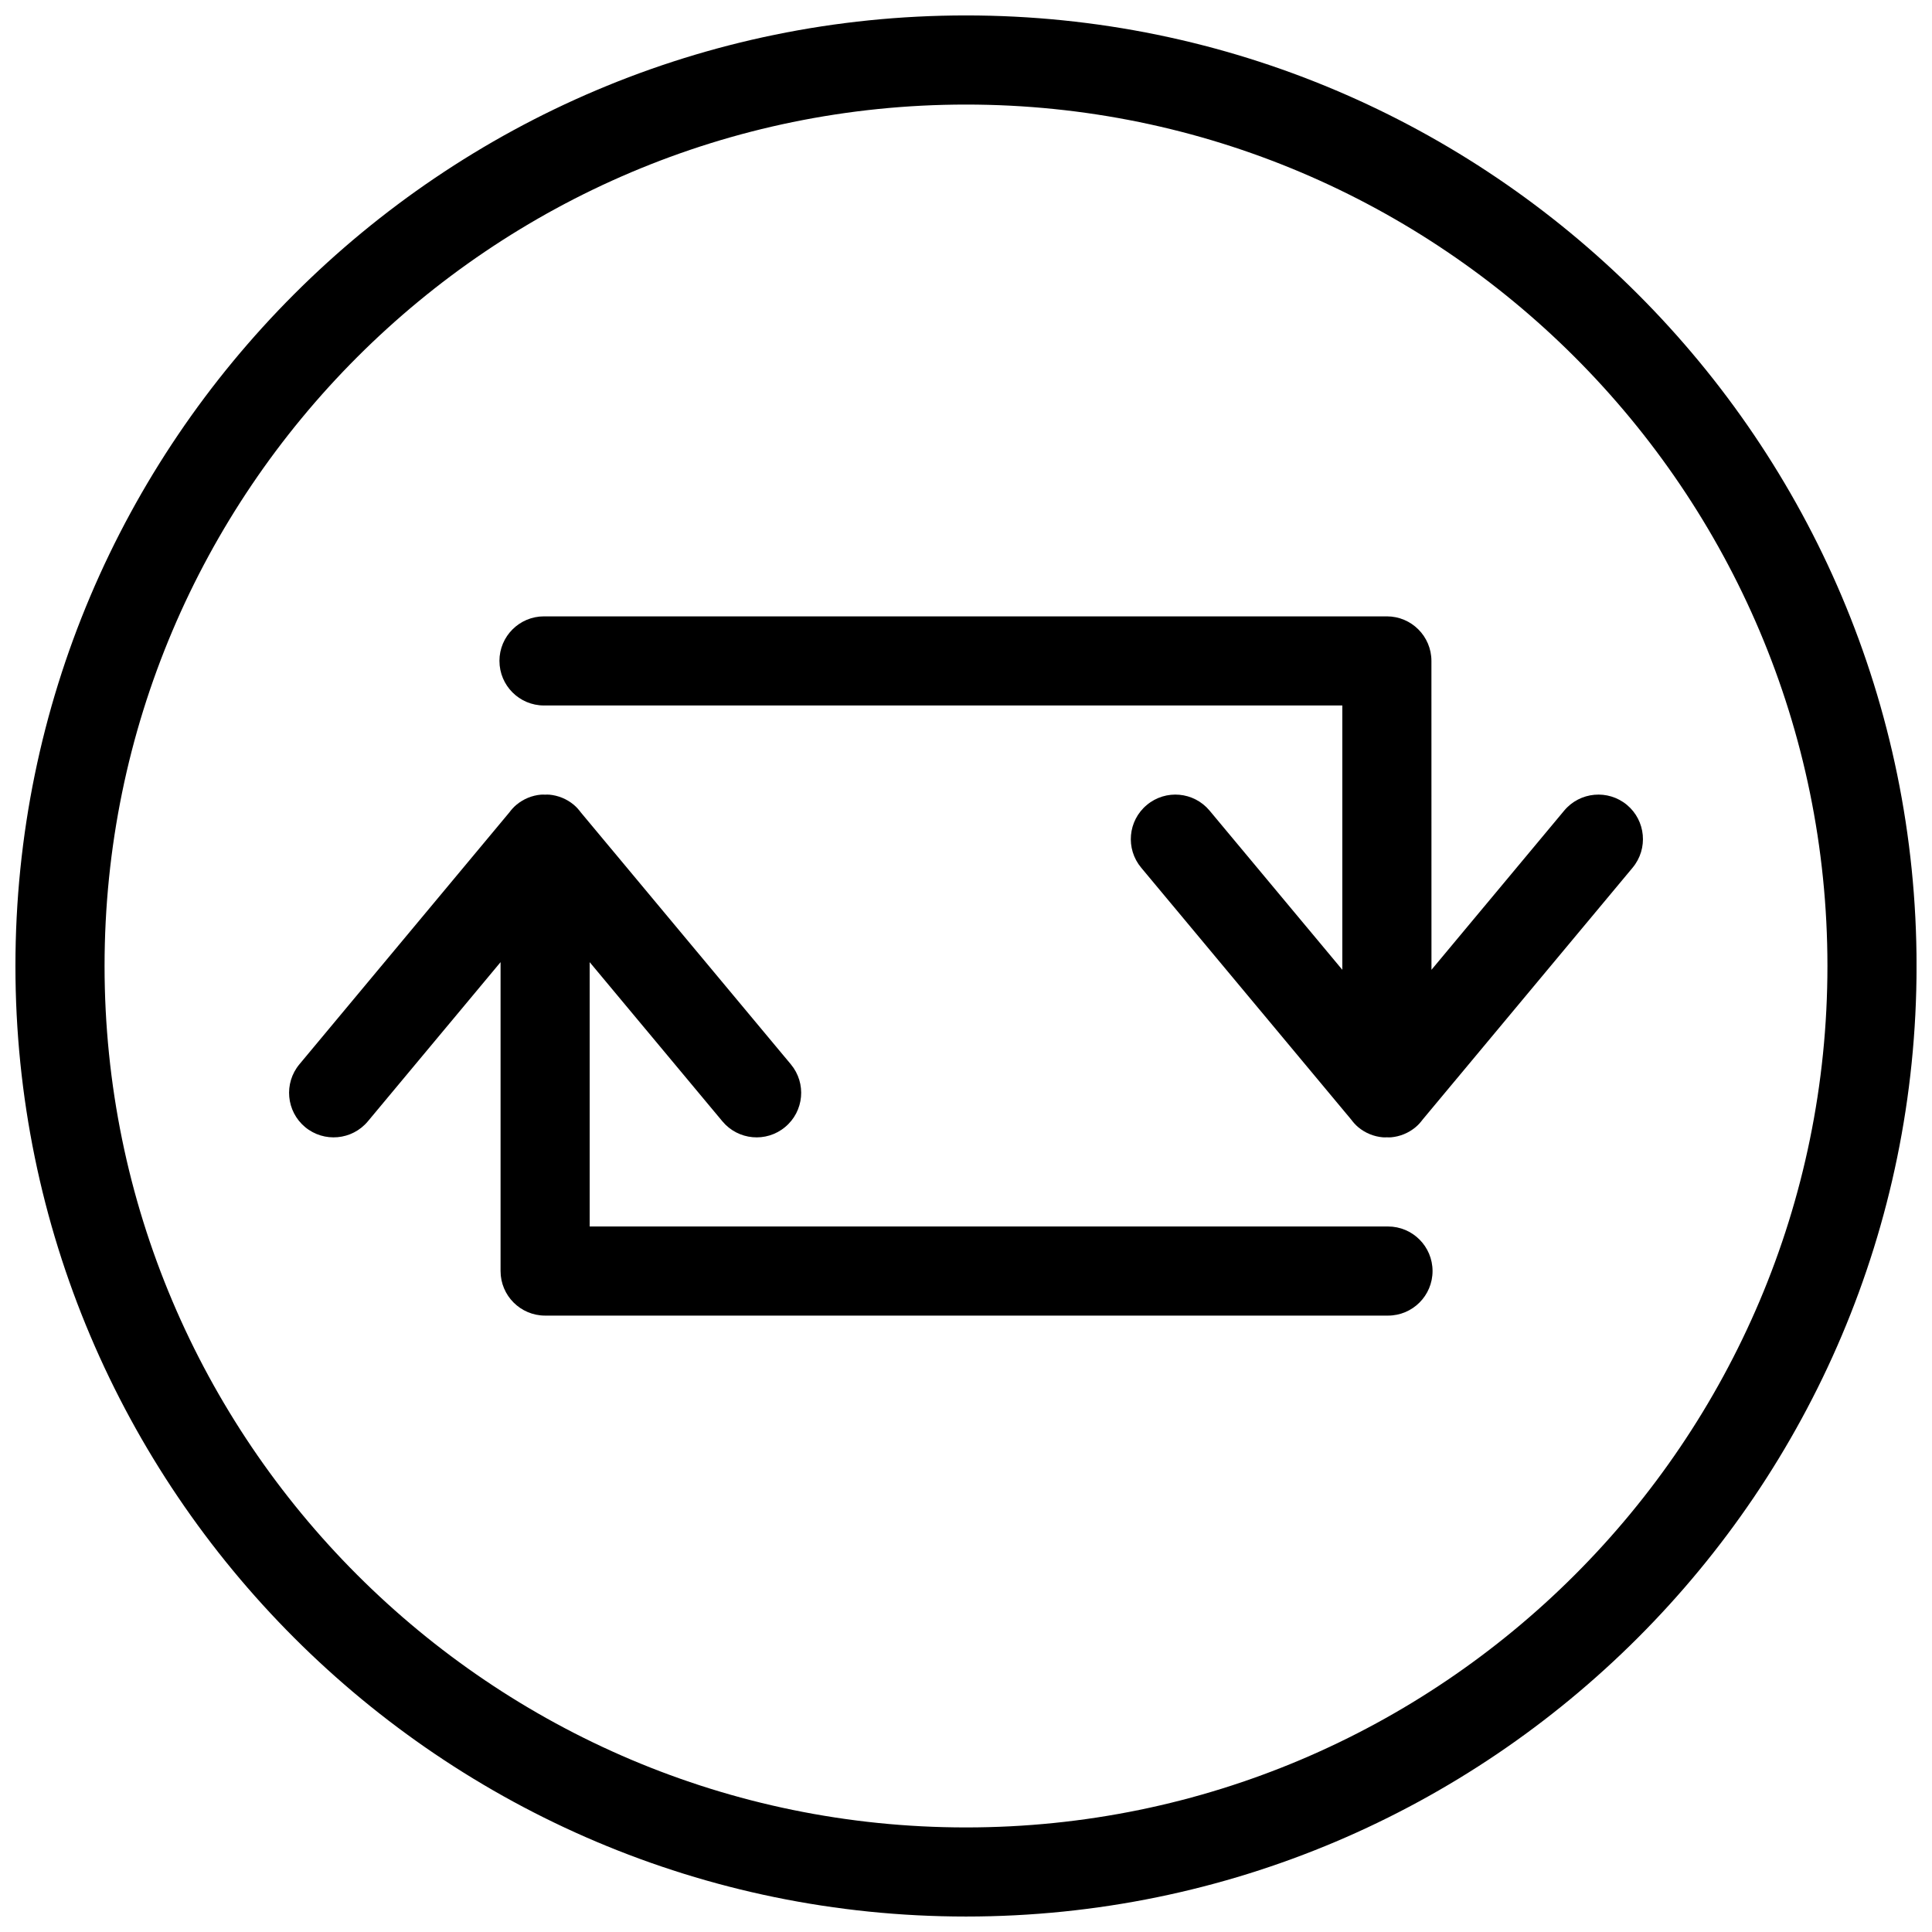
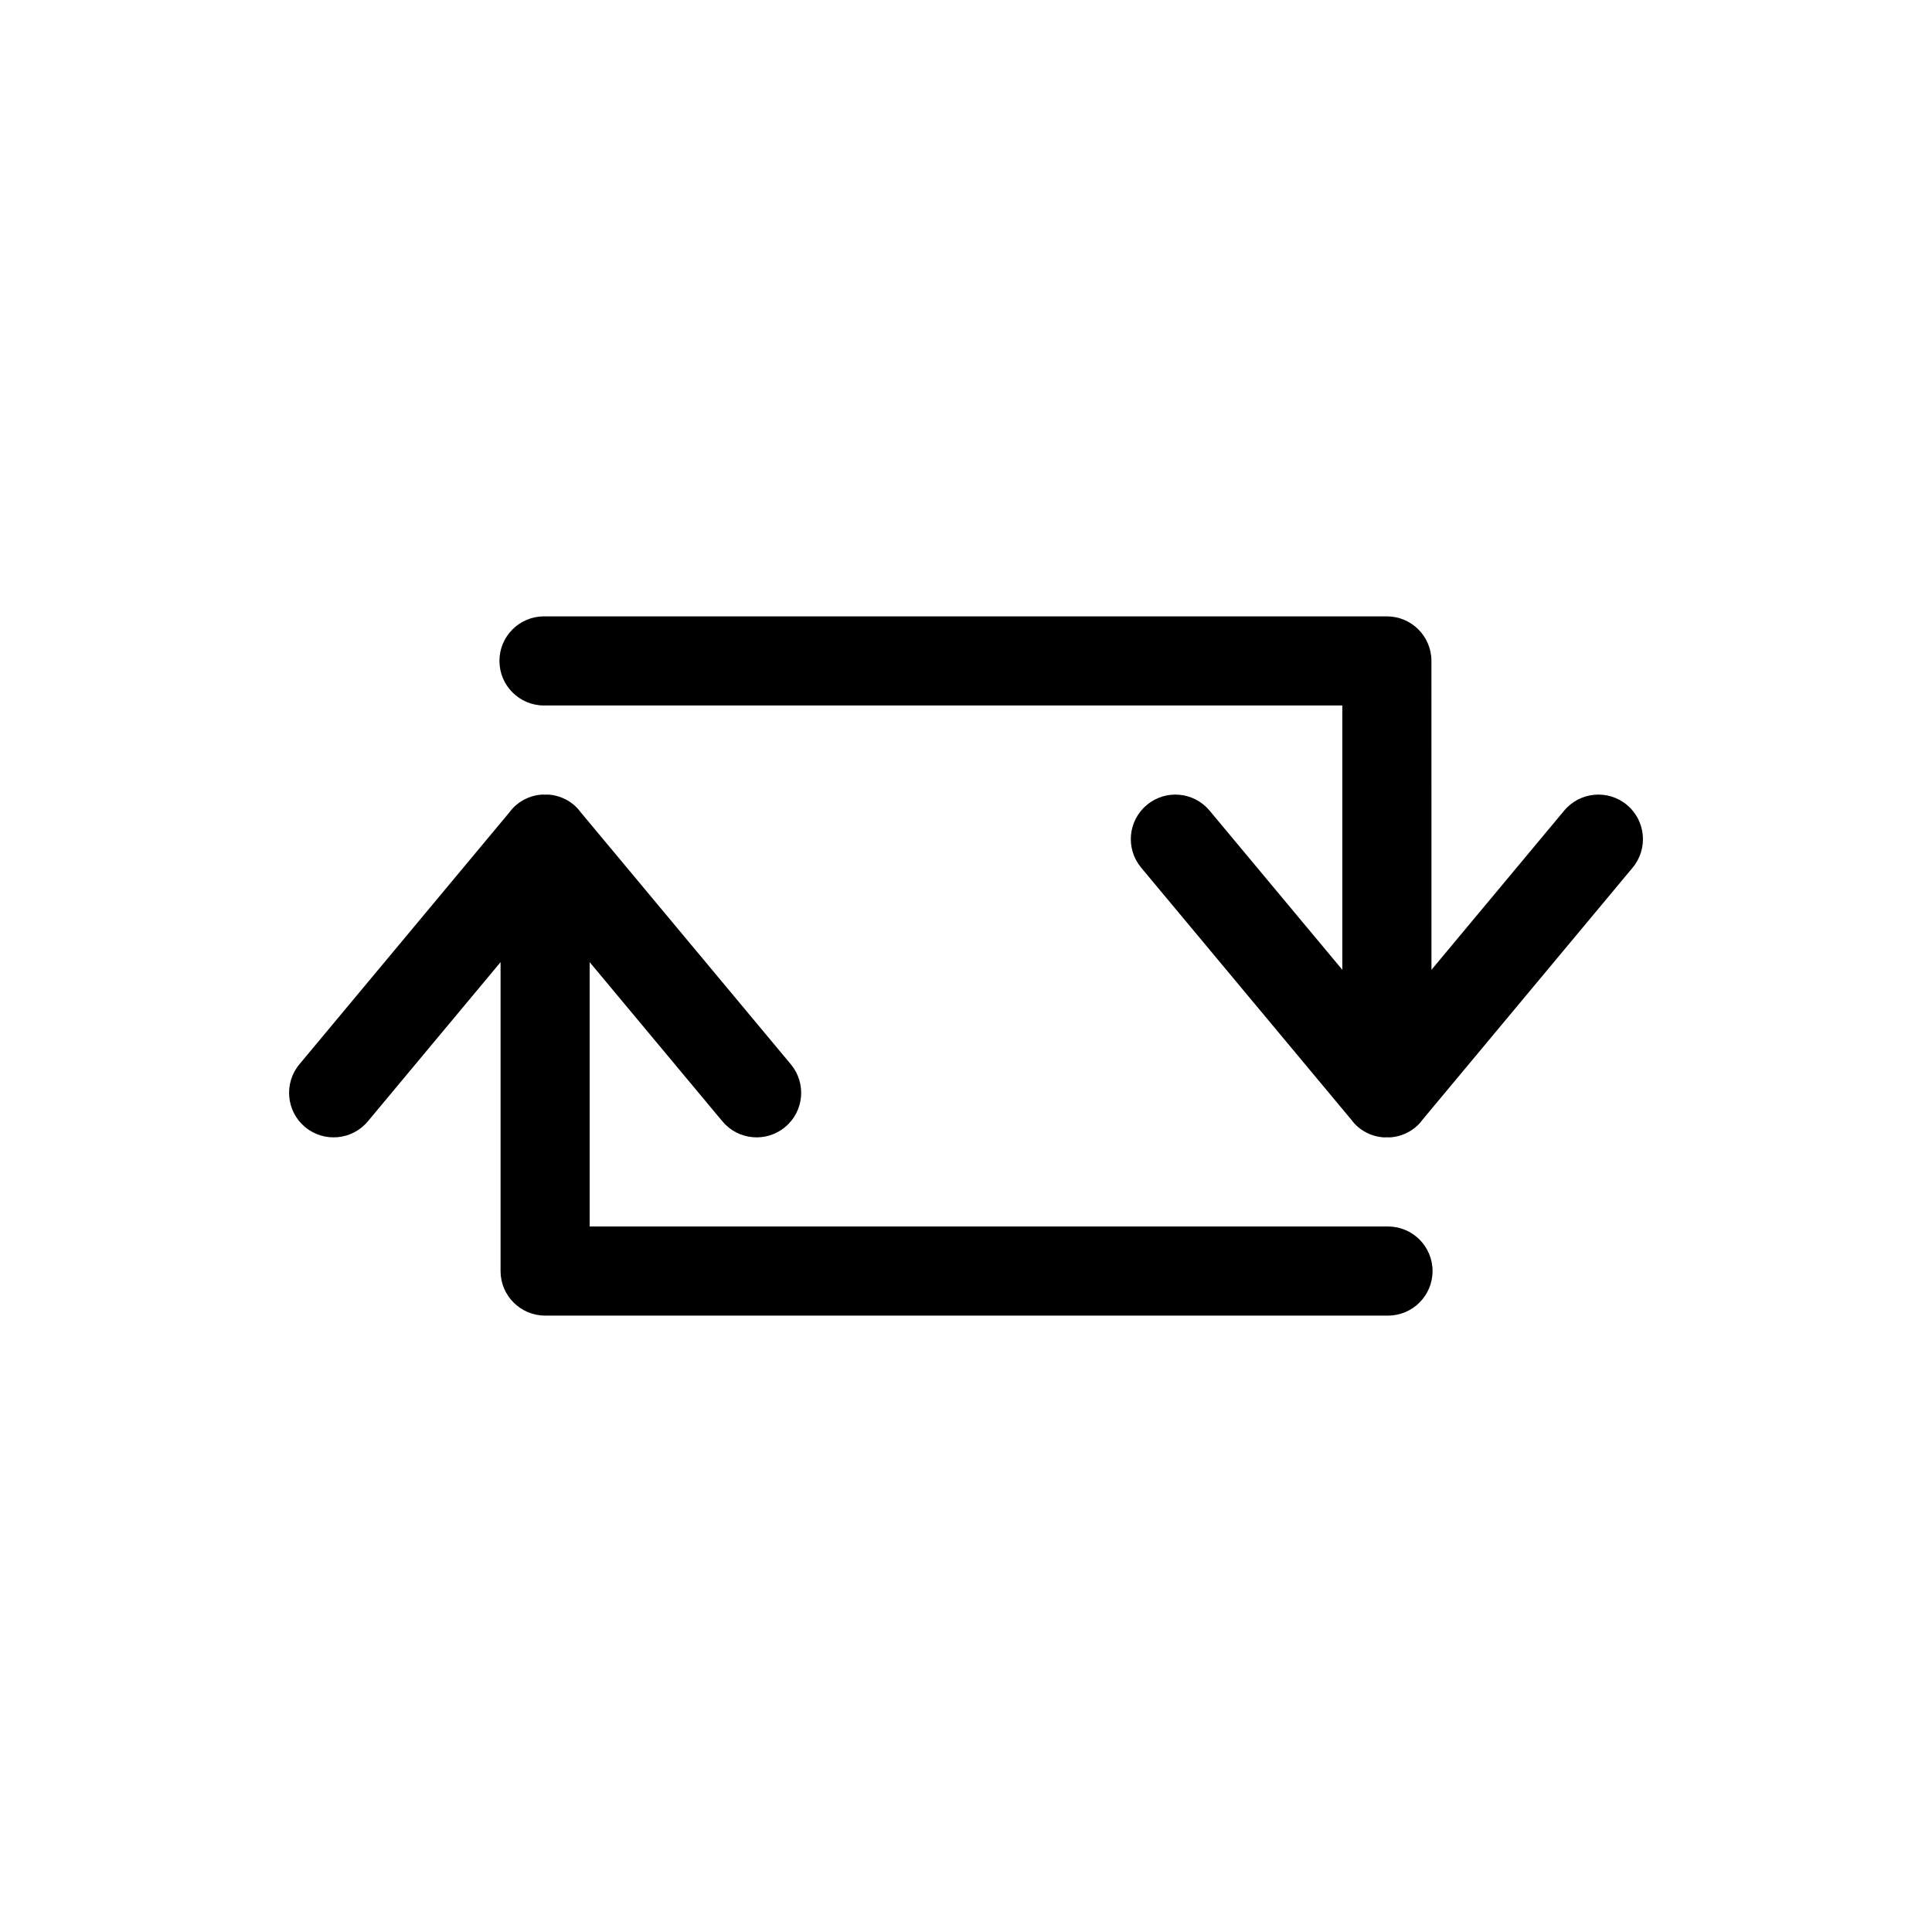
<svg xmlns="http://www.w3.org/2000/svg" width="800px" height="800px" version="1.1" viewBox="144 144 512 512">
  <defs>
    <clipPath id="a">
      <path d="m148.09 148.09h503.81v503.81h-503.81z" />
    </clipPath>
  </defs>
  <g clip-path="url(#a)">
-     <path d="m400 651.9c-138.9 0-251.91-113-251.91-251.9 0-138.9 113-251.91 251.91-251.91s251.91 113 251.91 251.91c-0.004 138.9-113.01 251.9-251.91 251.9zm0-480.19c-125.88 0-228.29 102.41-228.29 228.29 0 125.88 102.41 228.29 228.29 228.29 125.88 0 228.29-102.41 228.29-228.29 0-125.88-102.42-228.29-228.29-228.29z" />
-   </g>
+     </g>
  <path d="m276.36 319.15c0 6.519 5.281 11.809 11.809 11.809h211.56v70.047l-35.172-42.18c-4.18-5.016-11.629-5.691-16.633-1.504-5.008 4.164-5.684 11.609-1.504 16.617l55.617 66.707c0.551 0.738 1.164 1.449 1.906 2.07 1.922 1.598 4.188 2.473 6.504 2.684 0.363 0.031 0.73 0 1.094 0s0.73 0.031 1.094 0c2.312-0.203 4.582-1.086 6.504-2.684 0.73-0.605 1.348-1.309 1.891-2.039l55.633-66.738c4.172-5.016 3.496-12.453-1.504-16.633-5.016-4.164-12.453-3.488-16.625 1.504l-35.18 42.195-0.012-81.855c0-6.519-5.289-11.809-11.809-11.809h-223.37c-6.523 0-11.809 5.293-11.809 11.809z" />
  <path d="m523.64 480.84c0-6.519-5.281-11.809-11.809-11.809h-211.56v-70.047l35.172 42.18c4.18 5.016 11.629 5.691 16.633 1.504 5.008-4.164 5.684-11.609 1.504-16.617l-55.617-66.707c-0.551-0.738-1.164-1.449-1.906-2.07-1.922-1.598-4.188-2.473-6.504-2.684-0.363-0.031-0.73 0-1.094 0s-0.73-0.031-1.094 0c-2.312 0.203-4.582 1.086-6.504 2.684-0.73 0.605-1.348 1.309-1.891 2.039l-55.625 66.738c-4.172 5.016-3.496 12.453 1.504 16.633 5.016 4.164 12.453 3.488 16.625-1.504l35.18-42.195v81.855c0 6.519 5.289 11.809 11.809 11.809h223.37c6.527 0 11.809-5.289 11.809-11.809z" />
</svg>